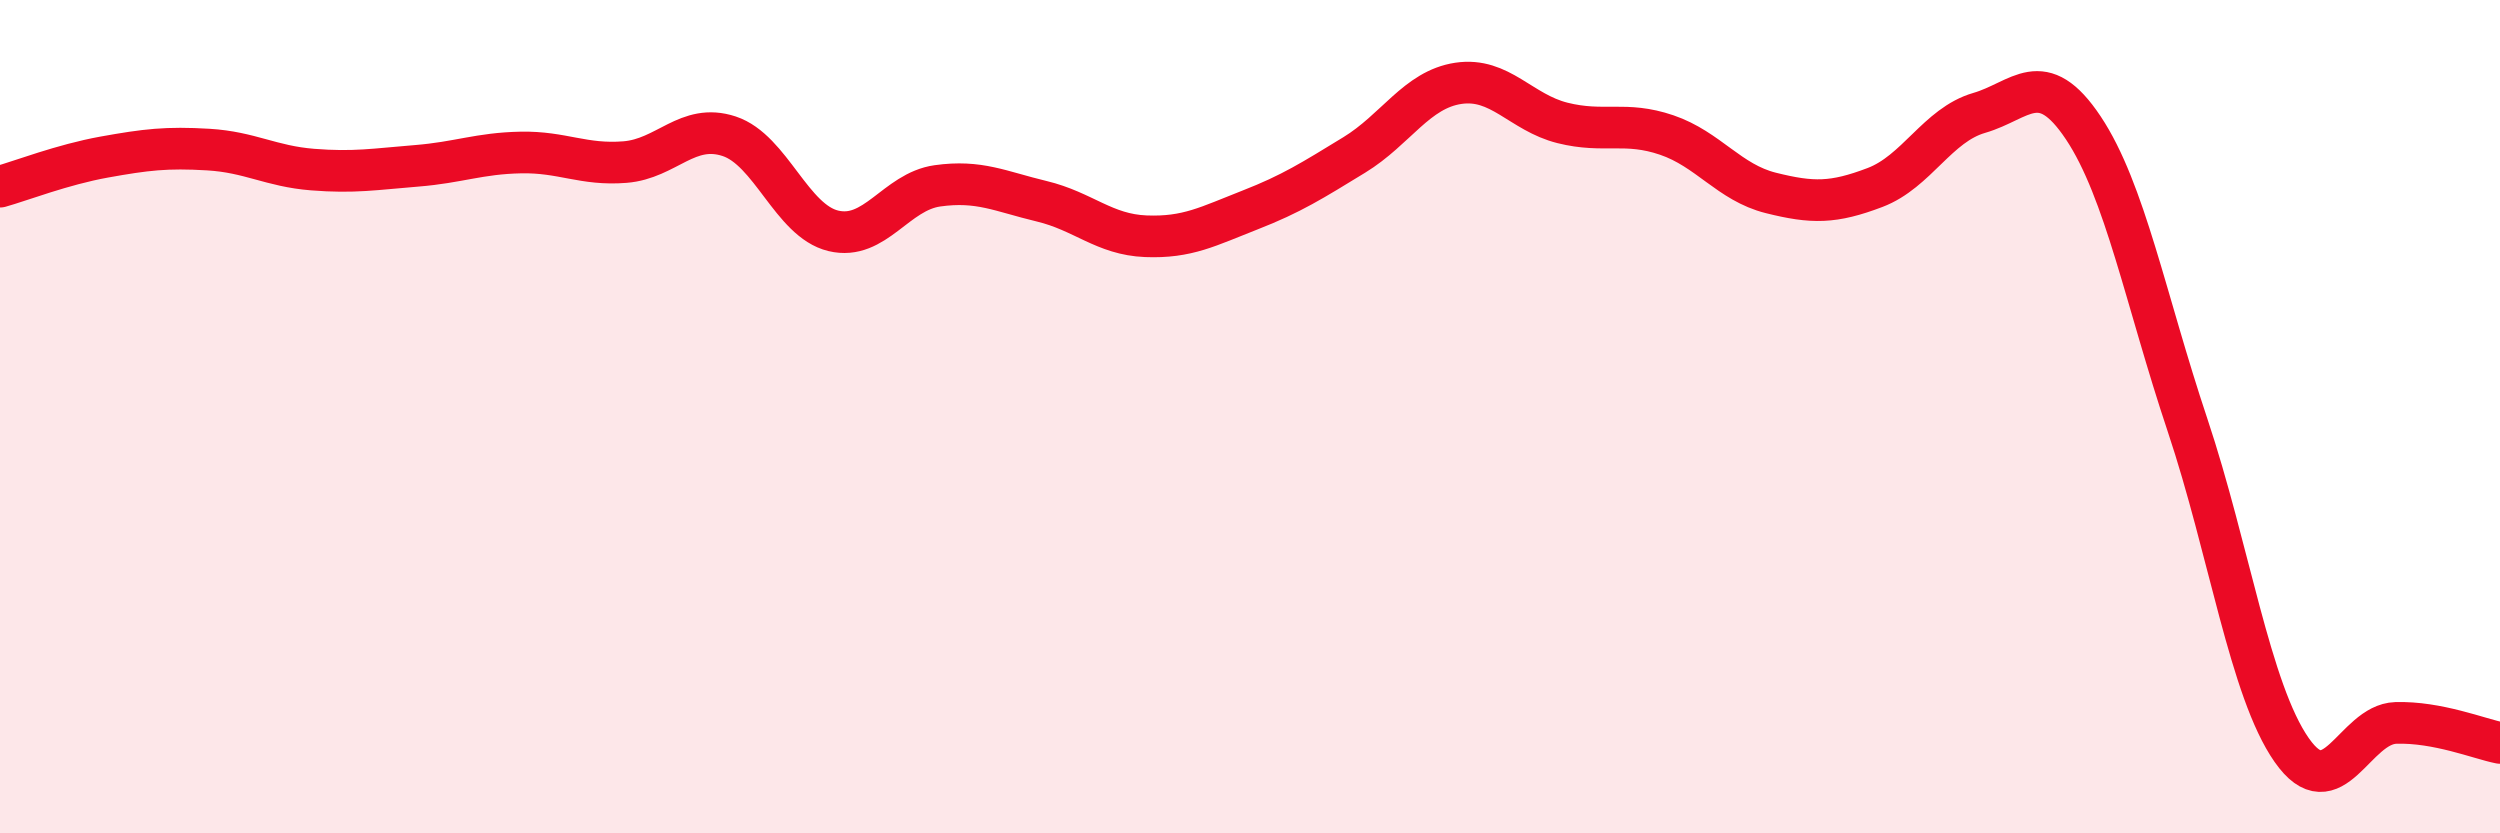
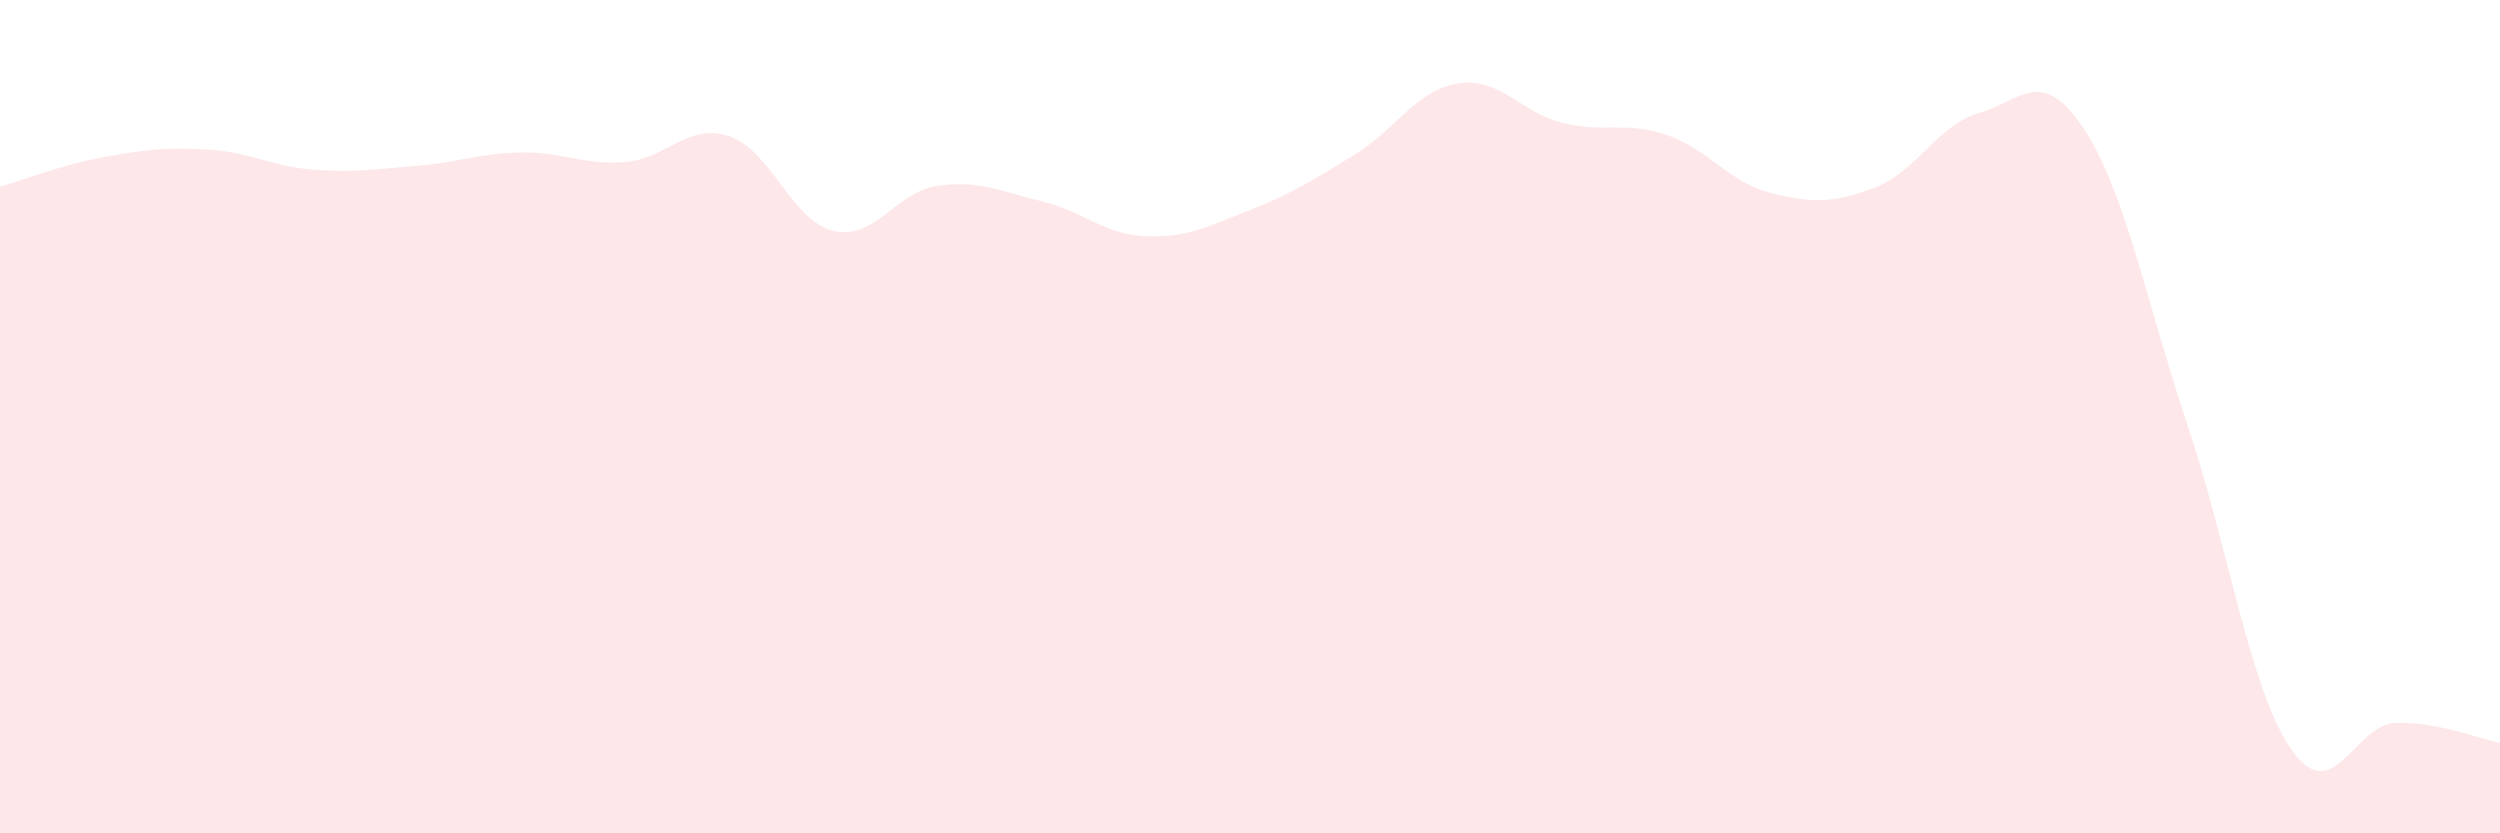
<svg xmlns="http://www.w3.org/2000/svg" width="60" height="20" viewBox="0 0 60 20">
  <path d="M 0,4.48 C 0.5,4.34 1.5,3.95 2.5,3.77 C 3.5,3.59 4,3.53 5,3.59 C 6,3.65 6.5,3.99 7.5,4.07 C 8.5,4.15 9,4.06 10,3.98 C 11,3.9 11.5,3.68 12.5,3.66 C 13.5,3.64 14,3.97 15,3.89 C 16,3.81 16.5,2.94 17.5,3.27 C 18.5,3.6 19,5.3 20,5.54 C 21,5.78 21.5,4.6 22.5,4.46 C 23.5,4.32 24,4.59 25,4.83 C 26,5.07 26.5,5.63 27.5,5.67 C 28.5,5.71 29,5.43 30,5.04 C 31,4.65 31.5,4.33 32.5,3.72 C 33.5,3.11 34,2.15 35,2 C 36,1.85 36.5,2.7 37.5,2.95 C 38.5,3.2 39,2.9 40,3.24 C 41,3.58 41.5,4.38 42.5,4.63 C 43.5,4.88 44,4.88 45,4.5 C 46,4.12 46.5,3 47.5,2.71 C 48.5,2.42 49,1.57 50,3.07 C 51,4.57 51.5,7.21 52.5,10.2 C 53.5,13.19 54,16.57 55,18 C 56,19.43 56.5,17.38 57.5,17.35 C 58.5,17.32 59.5,17.73 60,17.83L60 20L0 20Z" fill="#EB0A25" opacity="0.1" stroke-linecap="round" stroke-linejoin="round" />
-   <path d="M 0,4.48 C 0.5,4.34 1.5,3.95 2.5,3.77 C 3.5,3.59 4,3.53 5,3.59 C 6,3.65 6.5,3.99 7.5,4.07 C 8.5,4.15 9,4.06 10,3.98 C 11,3.9 11.5,3.68 12.5,3.66 C 13.5,3.64 14,3.97 15,3.89 C 16,3.81 16.5,2.94 17.5,3.27 C 18.5,3.6 19,5.3 20,5.54 C 21,5.78 21.5,4.6 22.5,4.46 C 23.5,4.32 24,4.59 25,4.83 C 26,5.07 26.5,5.63 27.5,5.67 C 28.5,5.71 29,5.43 30,5.04 C 31,4.65 31.5,4.33 32.5,3.72 C 33.5,3.11 34,2.15 35,2 C 36,1.85 36.5,2.7 37.5,2.95 C 38.5,3.2 39,2.9 40,3.24 C 41,3.58 41.5,4.38 42.5,4.63 C 43.5,4.88 44,4.88 45,4.5 C 46,4.12 46.5,3 47.5,2.71 C 48.5,2.42 49,1.57 50,3.07 C 51,4.57 51.5,7.21 52.5,10.2 C 53.5,13.19 54,16.57 55,18 C 56,19.43 56.5,17.38 57.5,17.35 C 58.5,17.32 59.5,17.73 60,17.83" stroke="#EB0A25" stroke-width="1" fill="none" stroke-linecap="round" stroke-linejoin="round" />
</svg>